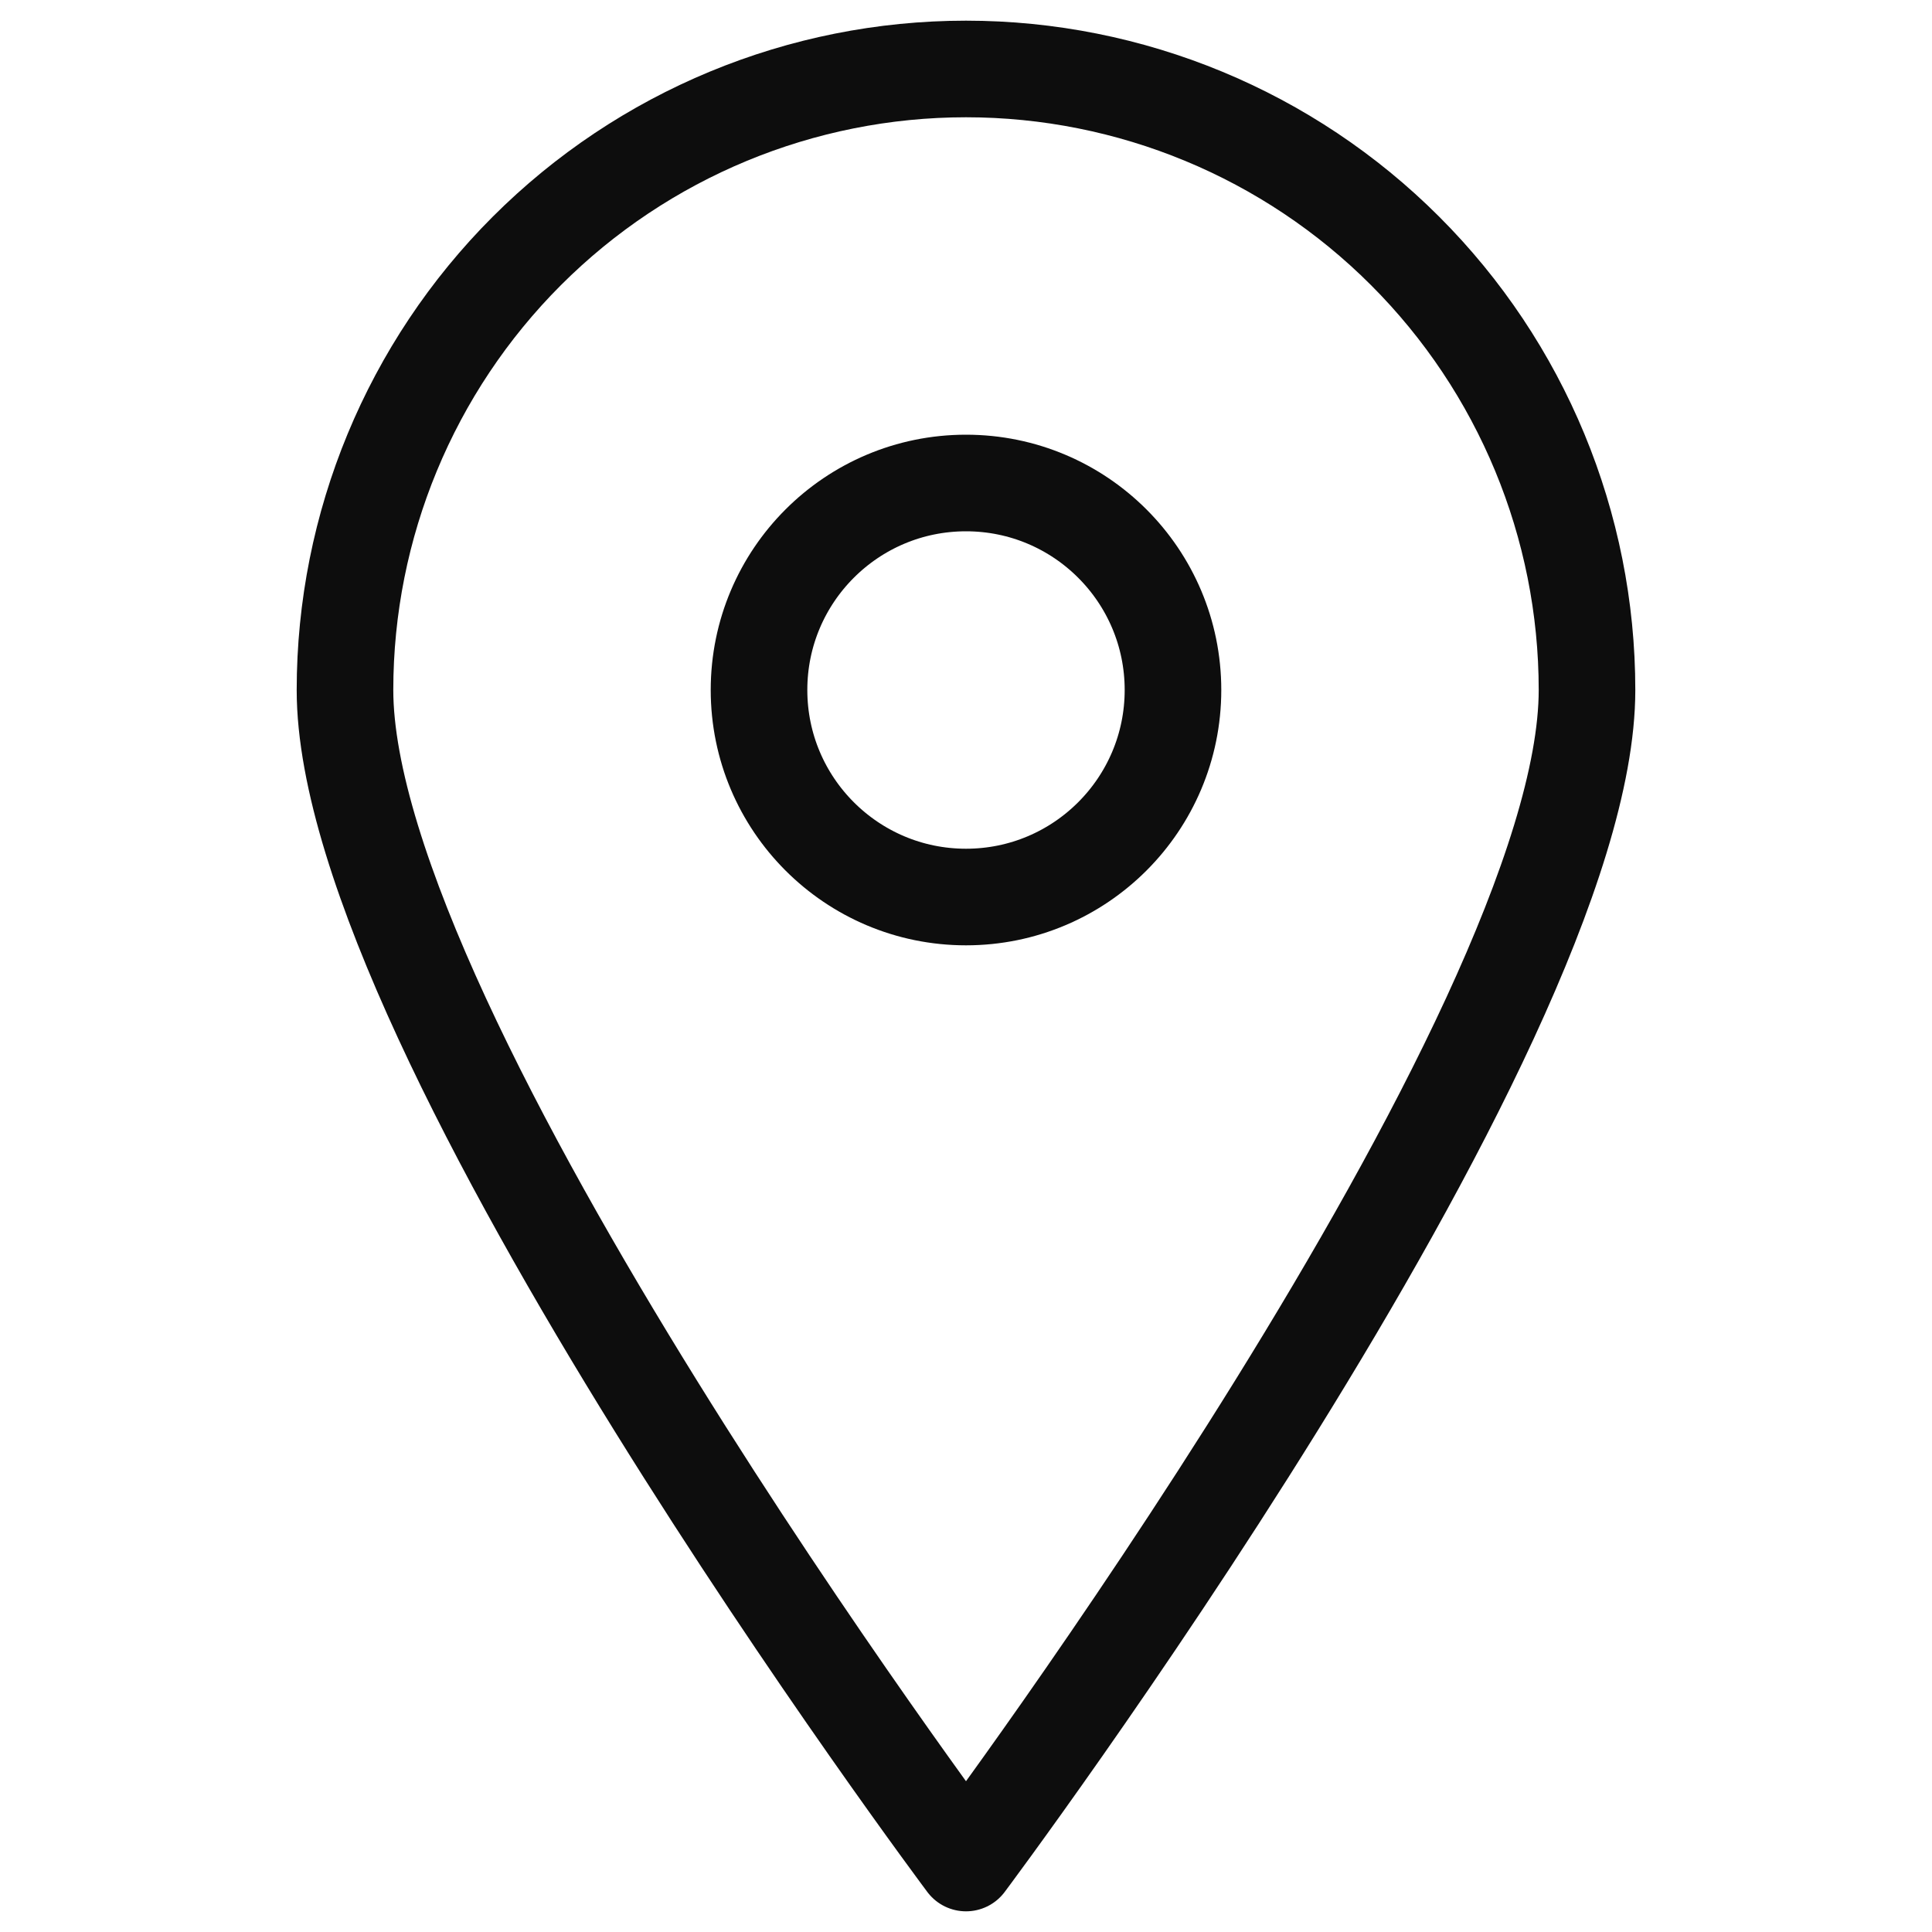
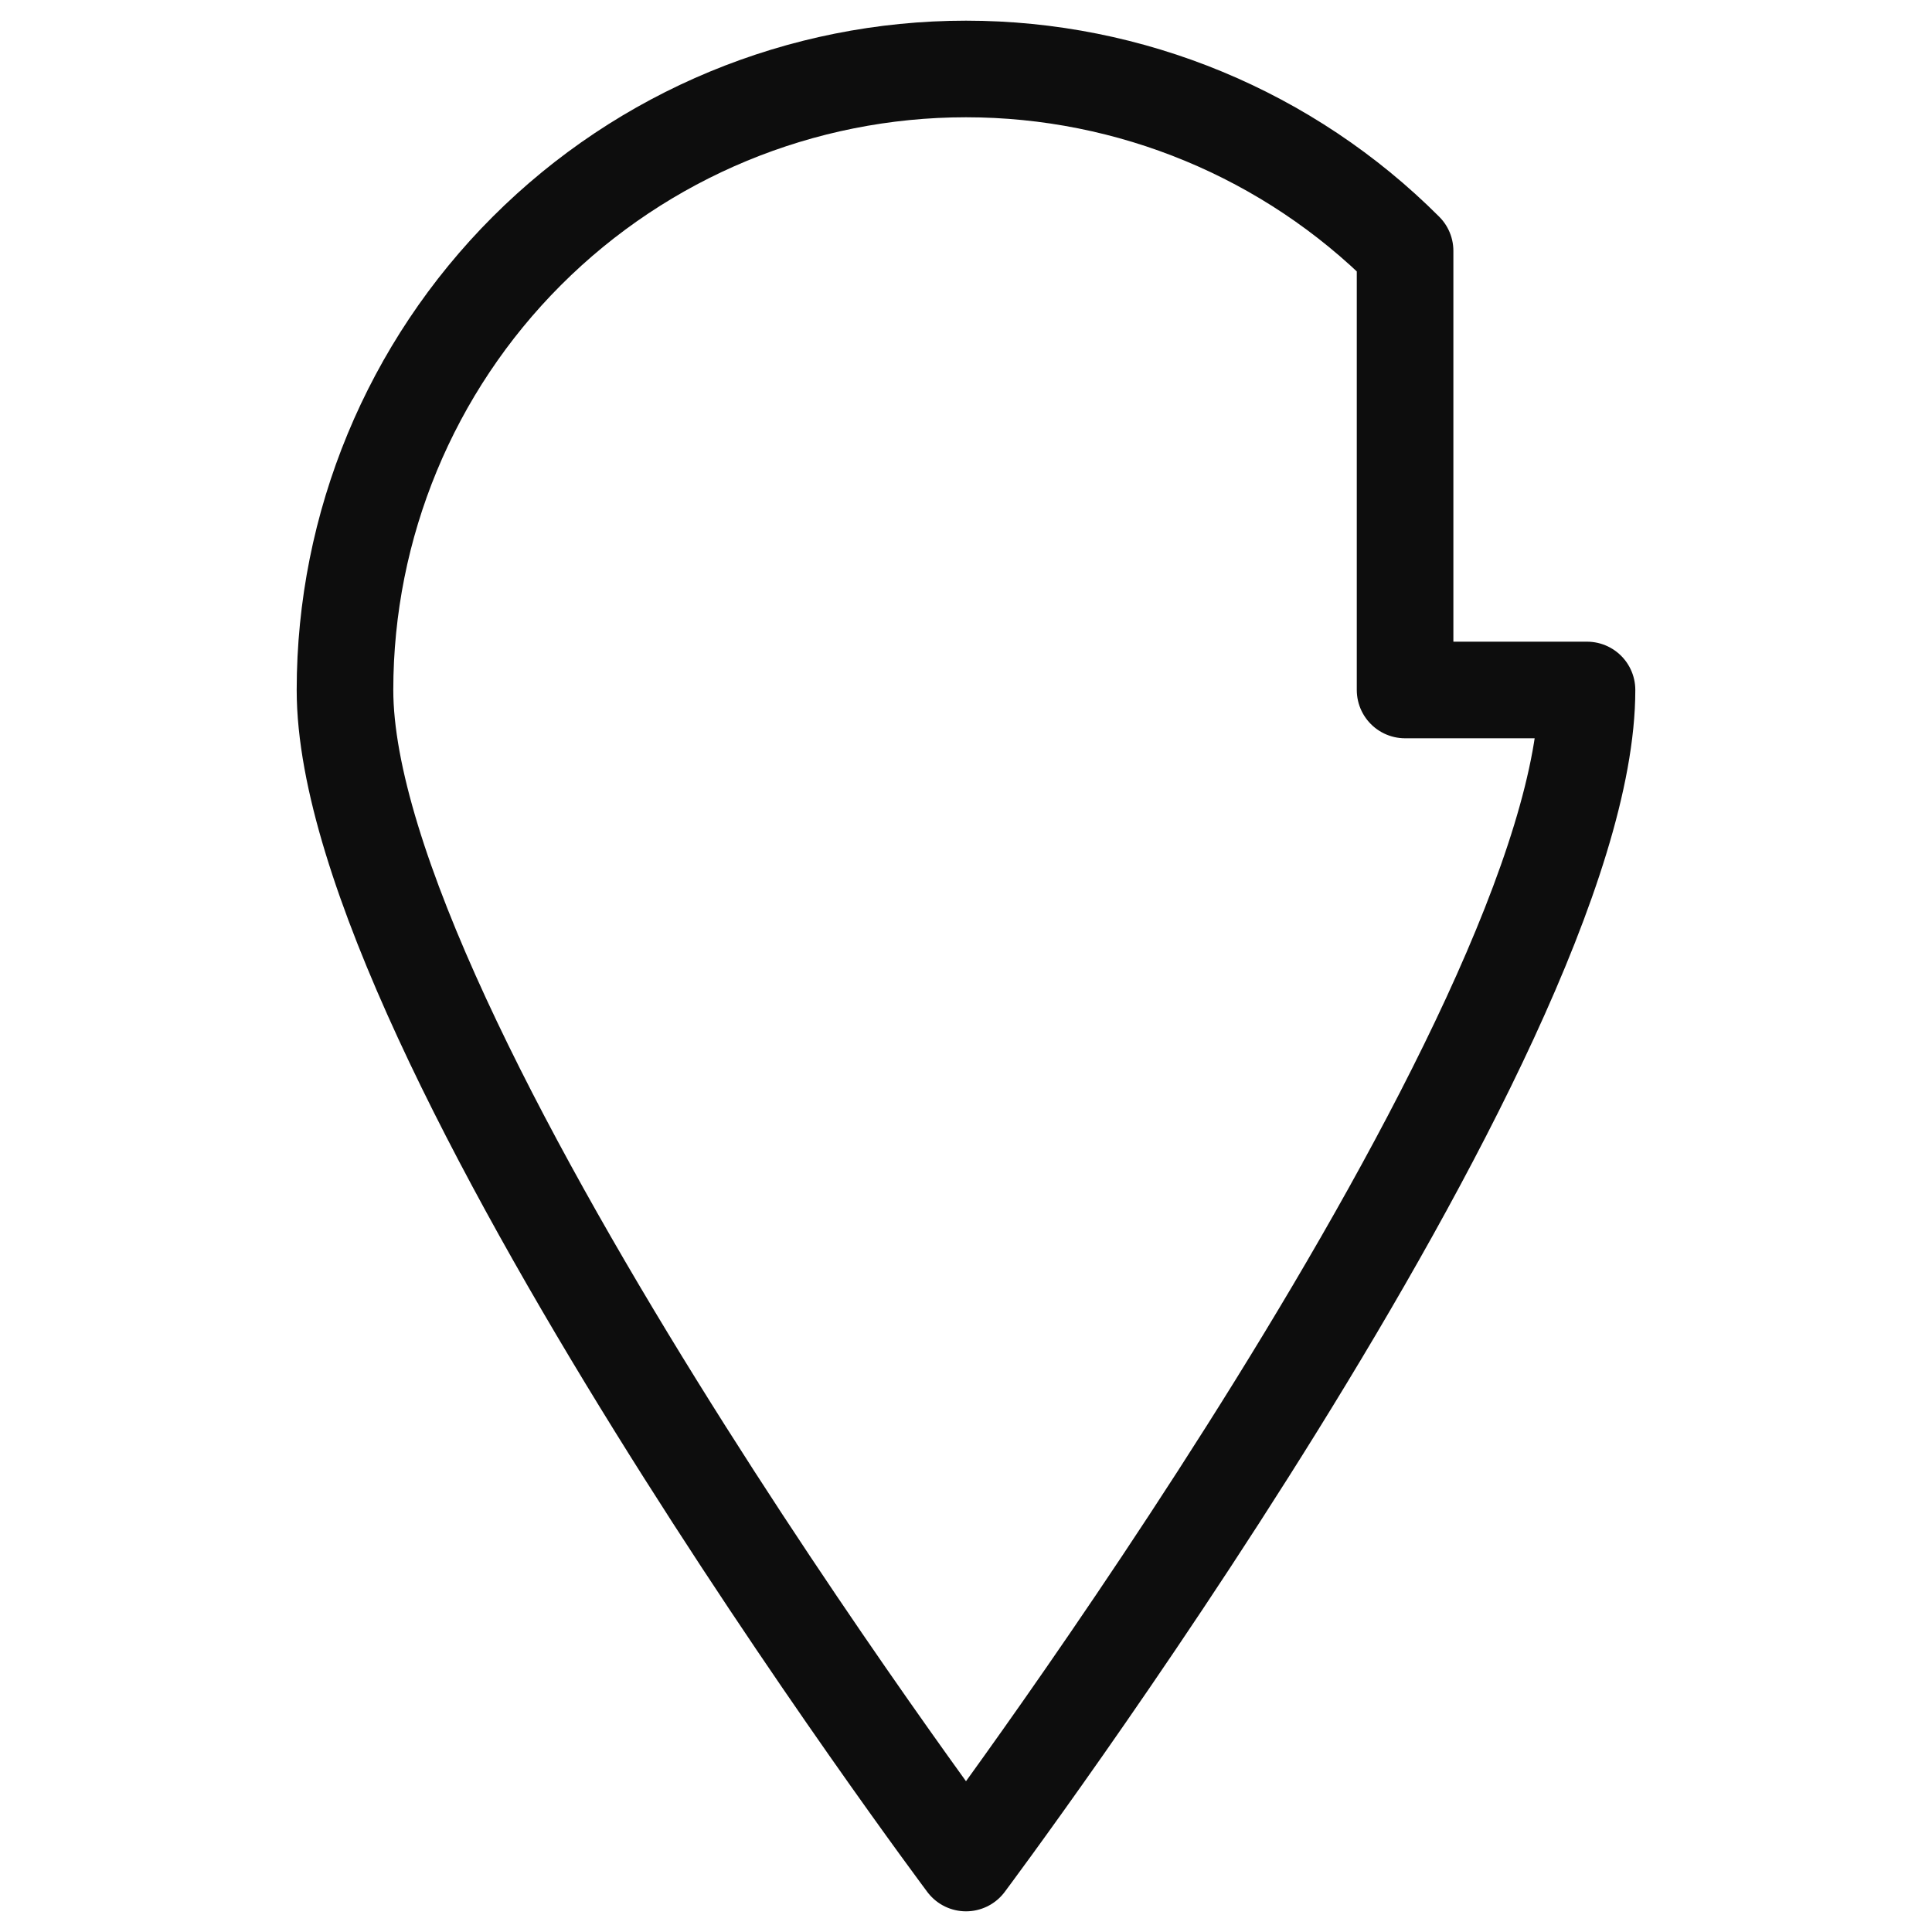
<svg xmlns="http://www.w3.org/2000/svg" width="30" height="30" viewBox="0 0 30 30" fill="none">
-   <path d="M24.643 10.714C24.643 16.05 15 28.929 15 28.929C15 28.929 5.357 16.05 5.357 10.714C5.357 8.157 6.373 5.704 8.181 3.896C9.99 2.087 12.442 1.071 15 1.071C17.557 1.071 20.01 2.087 21.818 3.896C23.627 5.704 24.643 8.157 24.643 10.714V10.714Z" stroke="#0D0D0D" stroke-width="1.5" stroke-linecap="round" stroke-linejoin="round" />
-   <path d="M15 13.929C16.775 13.929 18.214 12.489 18.214 10.714C18.214 8.939 16.775 7.5 15 7.5C13.225 7.5 11.786 8.939 11.786 10.714C11.786 12.489 13.225 13.929 15 13.929Z" stroke="#0D0D0D" stroke-width="1.5" stroke-linecap="round" stroke-linejoin="round" />
+   <path d="M24.643 10.714C24.643 16.05 15 28.929 15 28.929C15 28.929 5.357 16.05 5.357 10.714C5.357 8.157 6.373 5.704 8.181 3.896C9.99 2.087 12.442 1.071 15 1.071C17.557 1.071 20.01 2.087 21.818 3.896V10.714Z" stroke="#0D0D0D" stroke-width="1.5" stroke-linecap="round" stroke-linejoin="round" />
</svg>